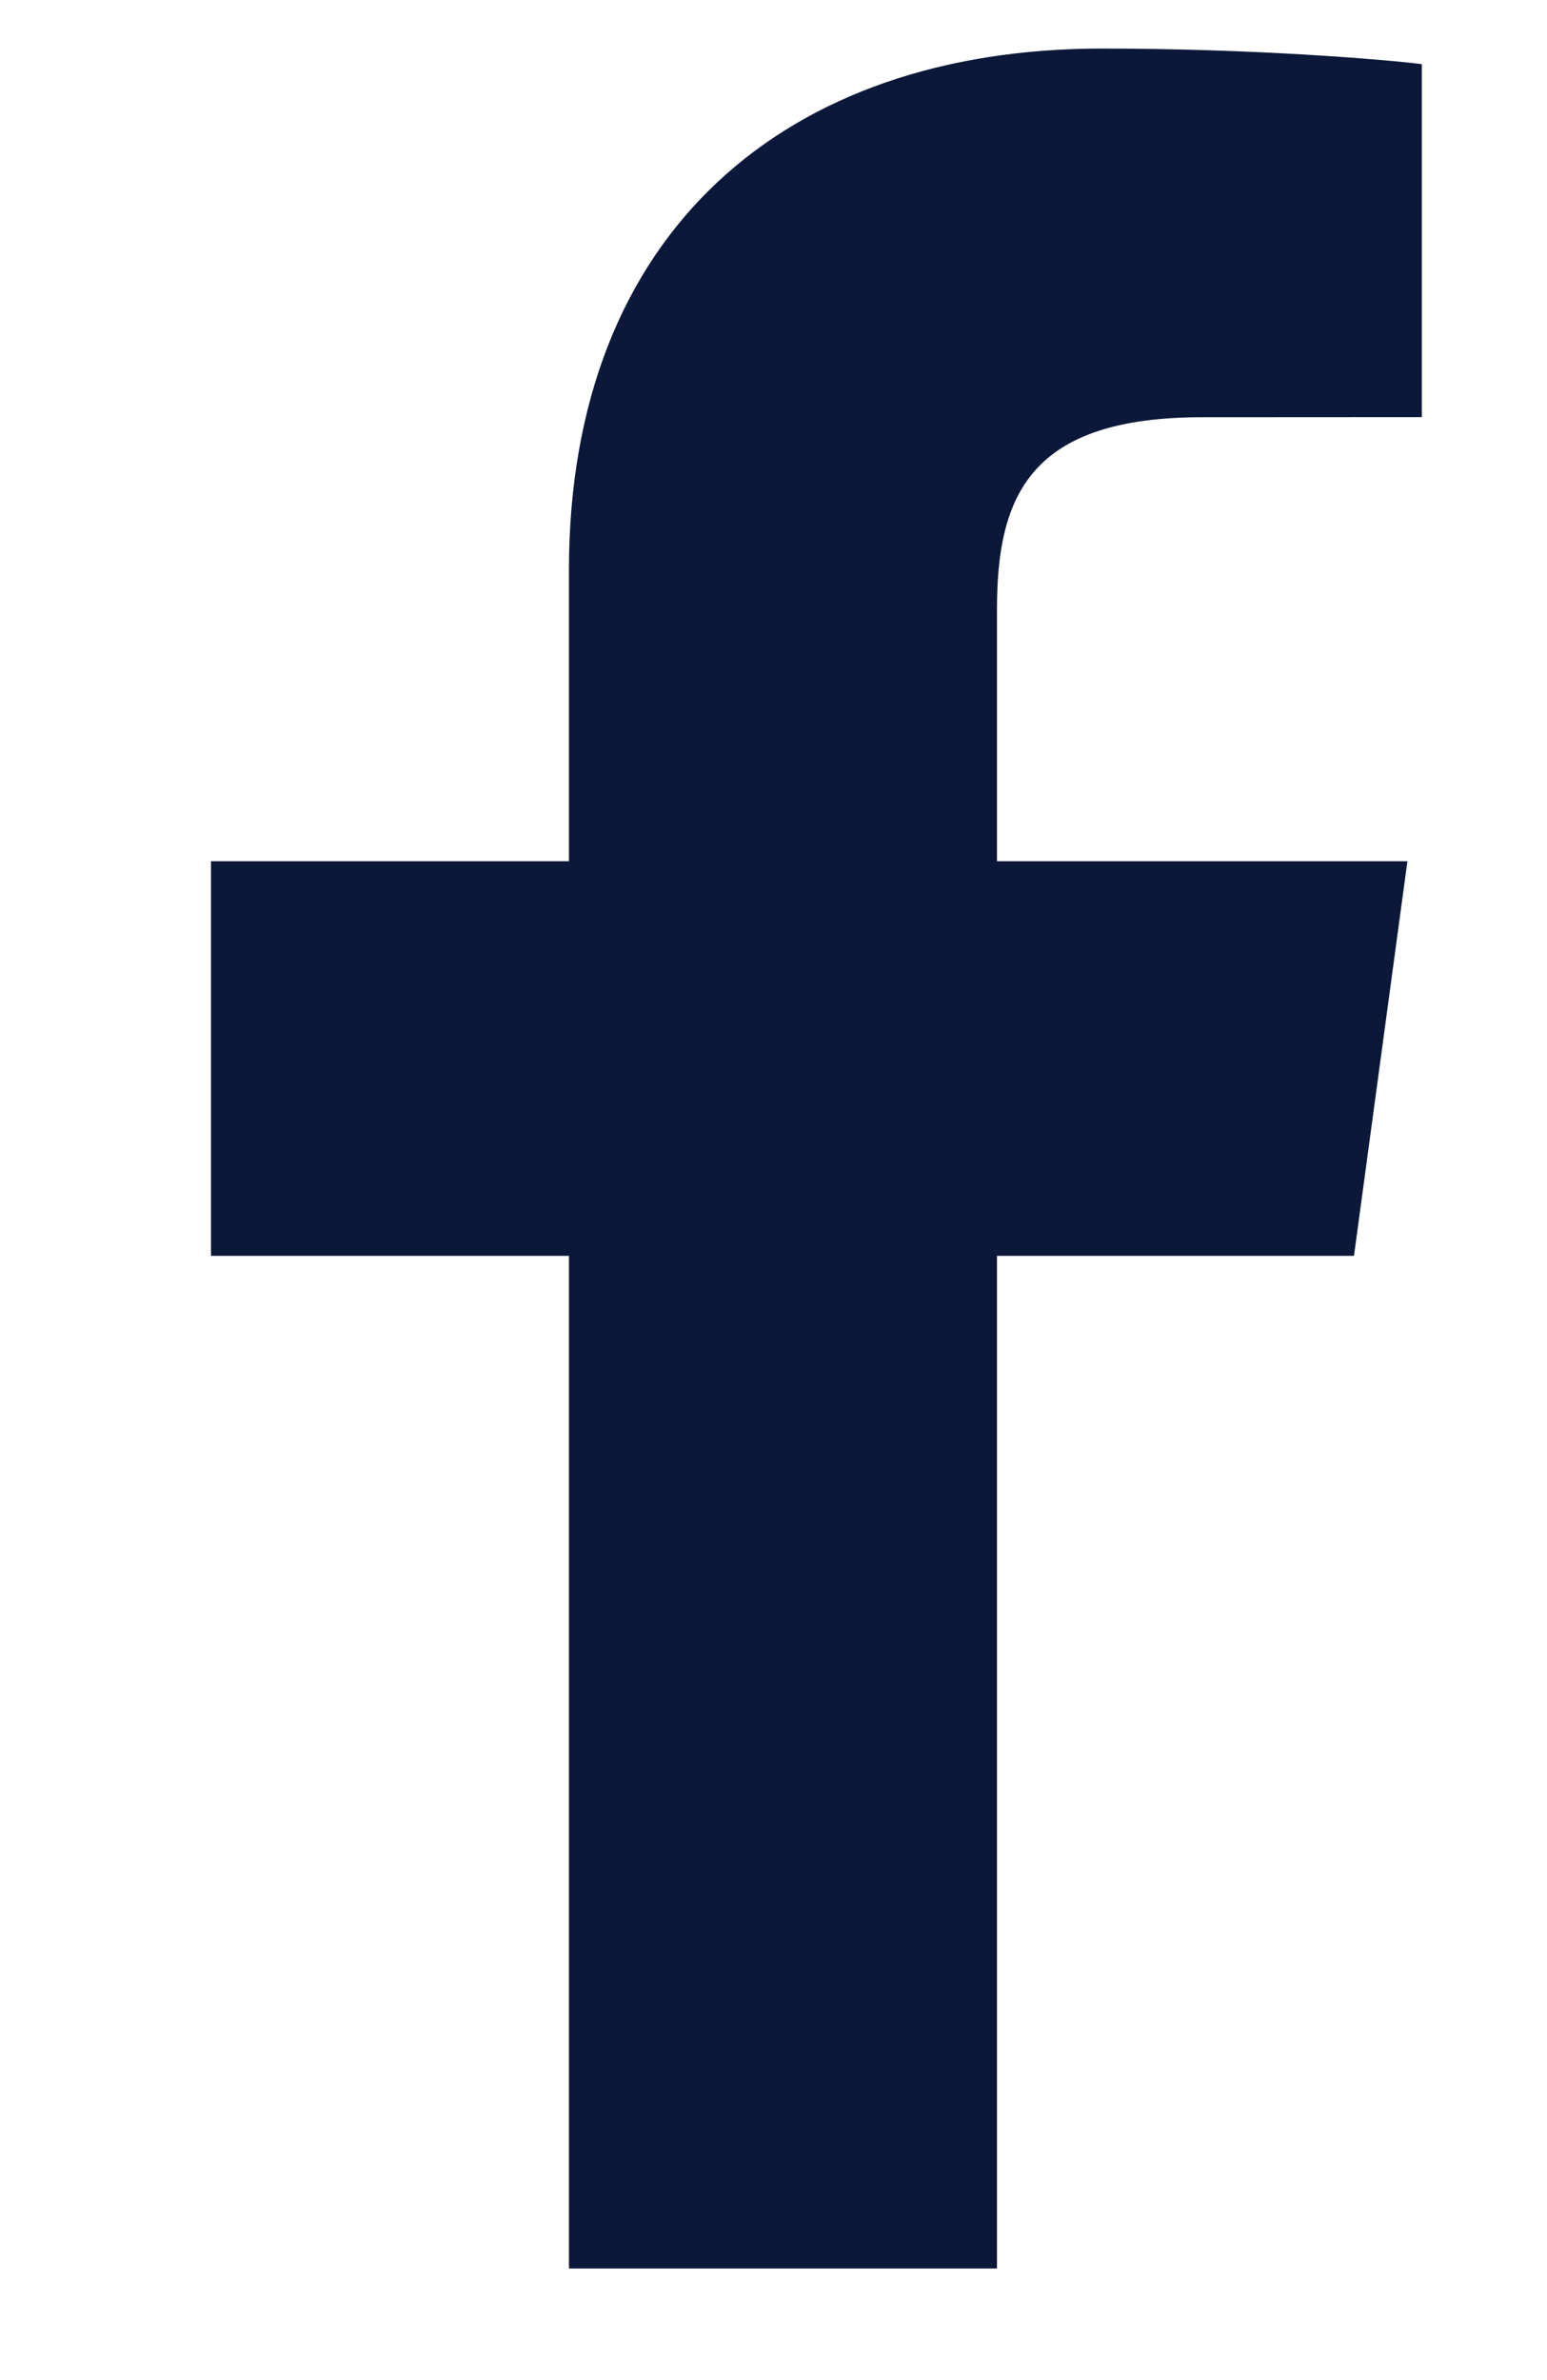
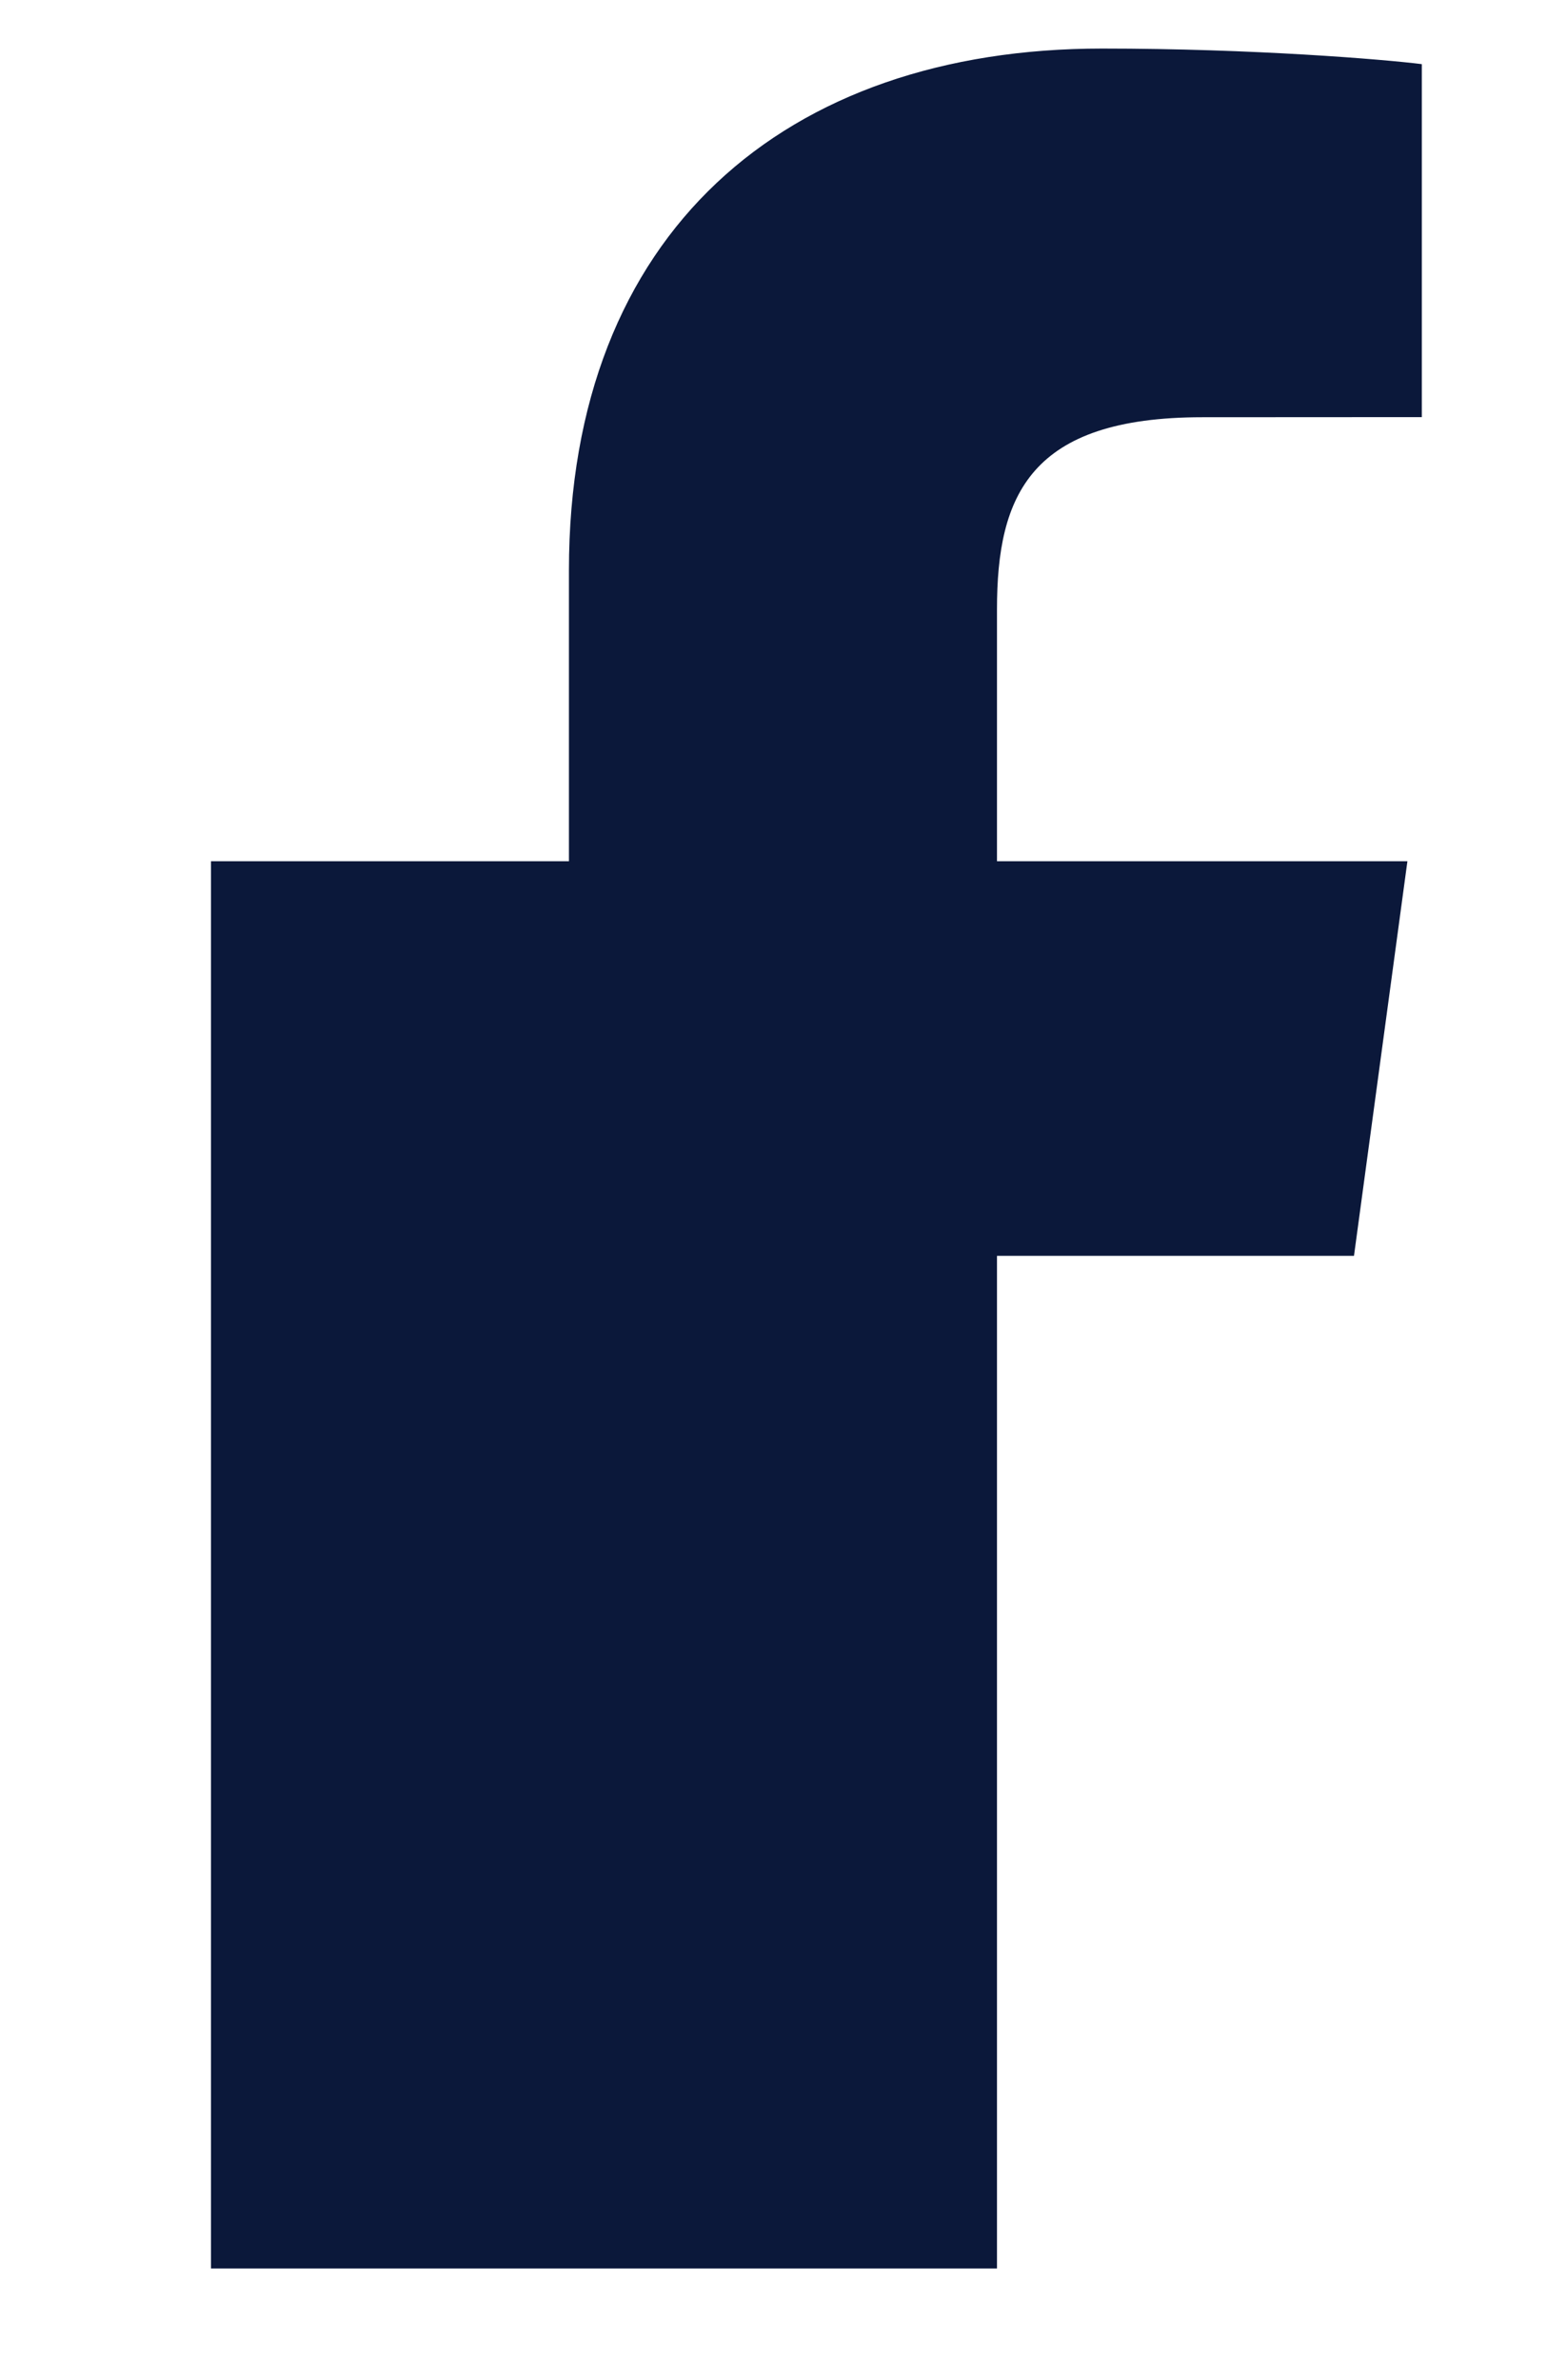
<svg xmlns="http://www.w3.org/2000/svg" width="13" height="20" viewBox="0 0 13 20" fill="none">
  <g id="Social Media Icon Square/Facebook">
-     <path id="Facebook" d="M8.378 19.062V10.553H11.378L11.827 7.237H8.378V5.12C8.378 4.16 8.658 3.506 10.104 3.506L11.948 3.505V0.539C11.629 0.499 10.534 0.408 9.261 0.408C6.601 0.408 4.781 1.954 4.781 4.792V7.237H1.773V10.553H4.781V19.062H8.378V19.062Z" fill="#0B183A" />
+     <path id="Facebook" d="M8.378 19.062V10.553H11.378L11.827 7.237H8.378V5.12C8.378 4.16 8.658 3.506 10.104 3.506L11.948 3.505V0.539C11.629 0.499 10.534 0.408 9.261 0.408C6.601 0.408 4.781 1.954 4.781 4.792V7.237H1.773V10.553V19.062H8.378V19.062Z" fill="#0B183A" />
  </g>
</svg>